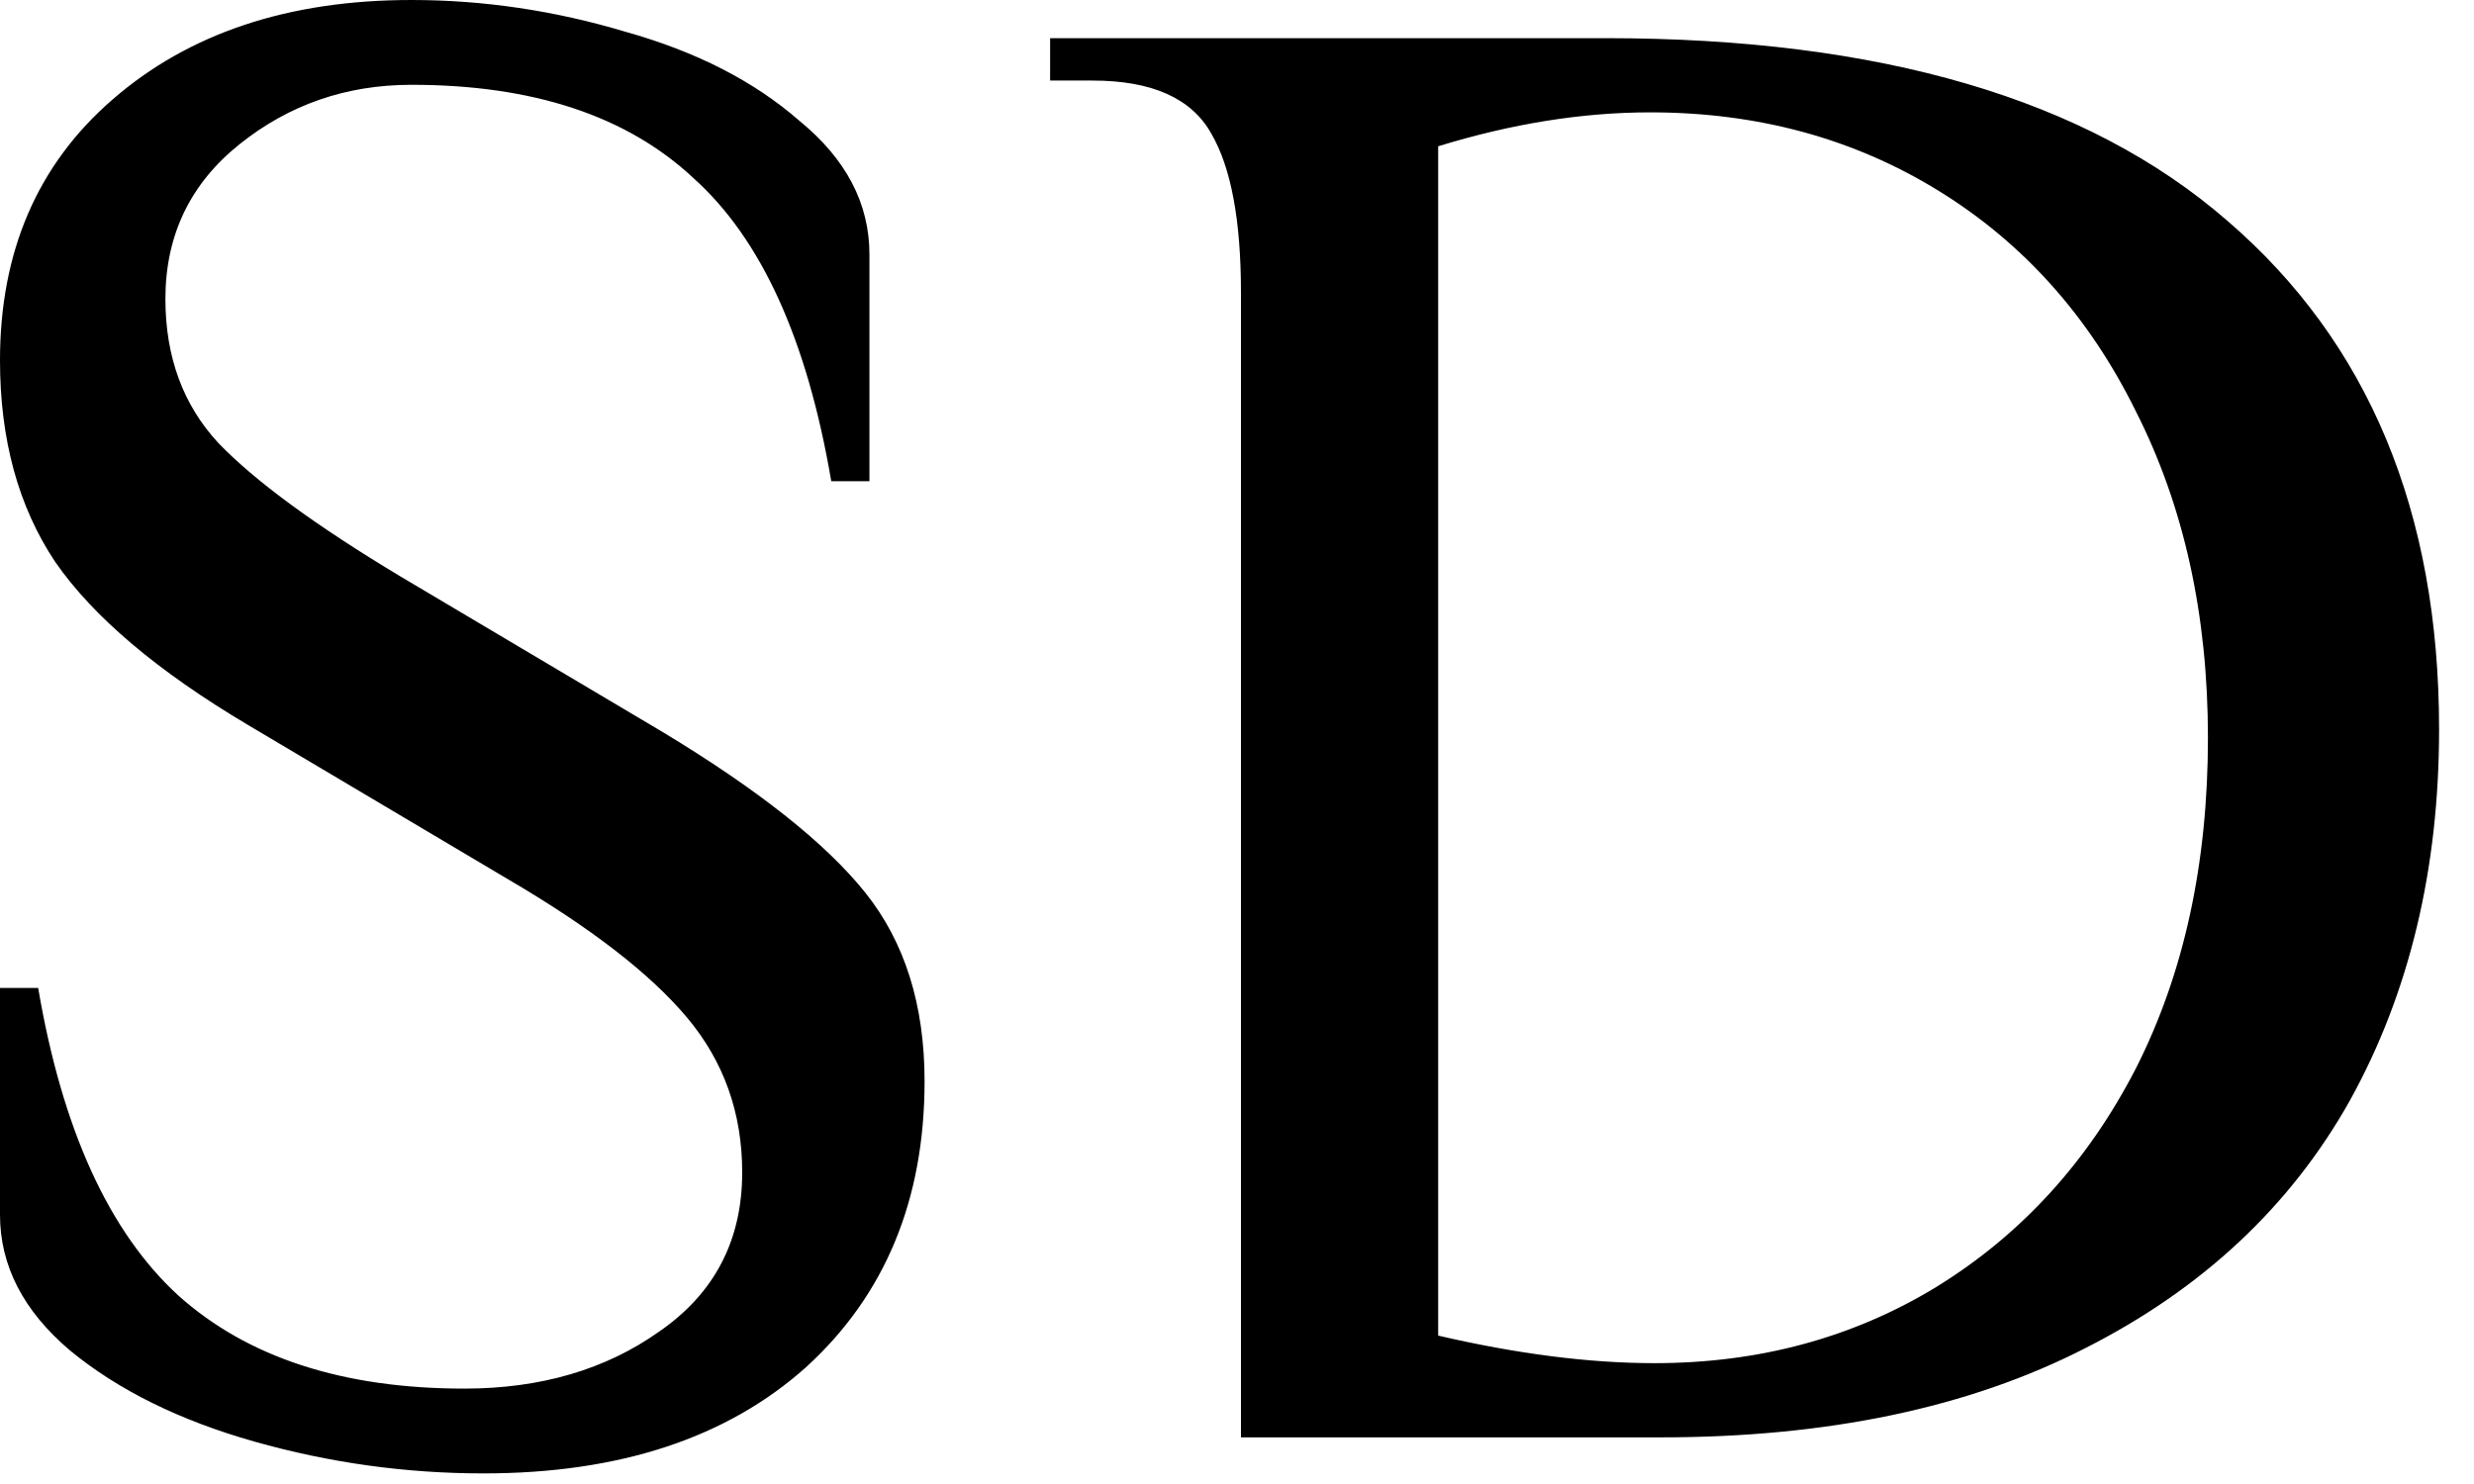
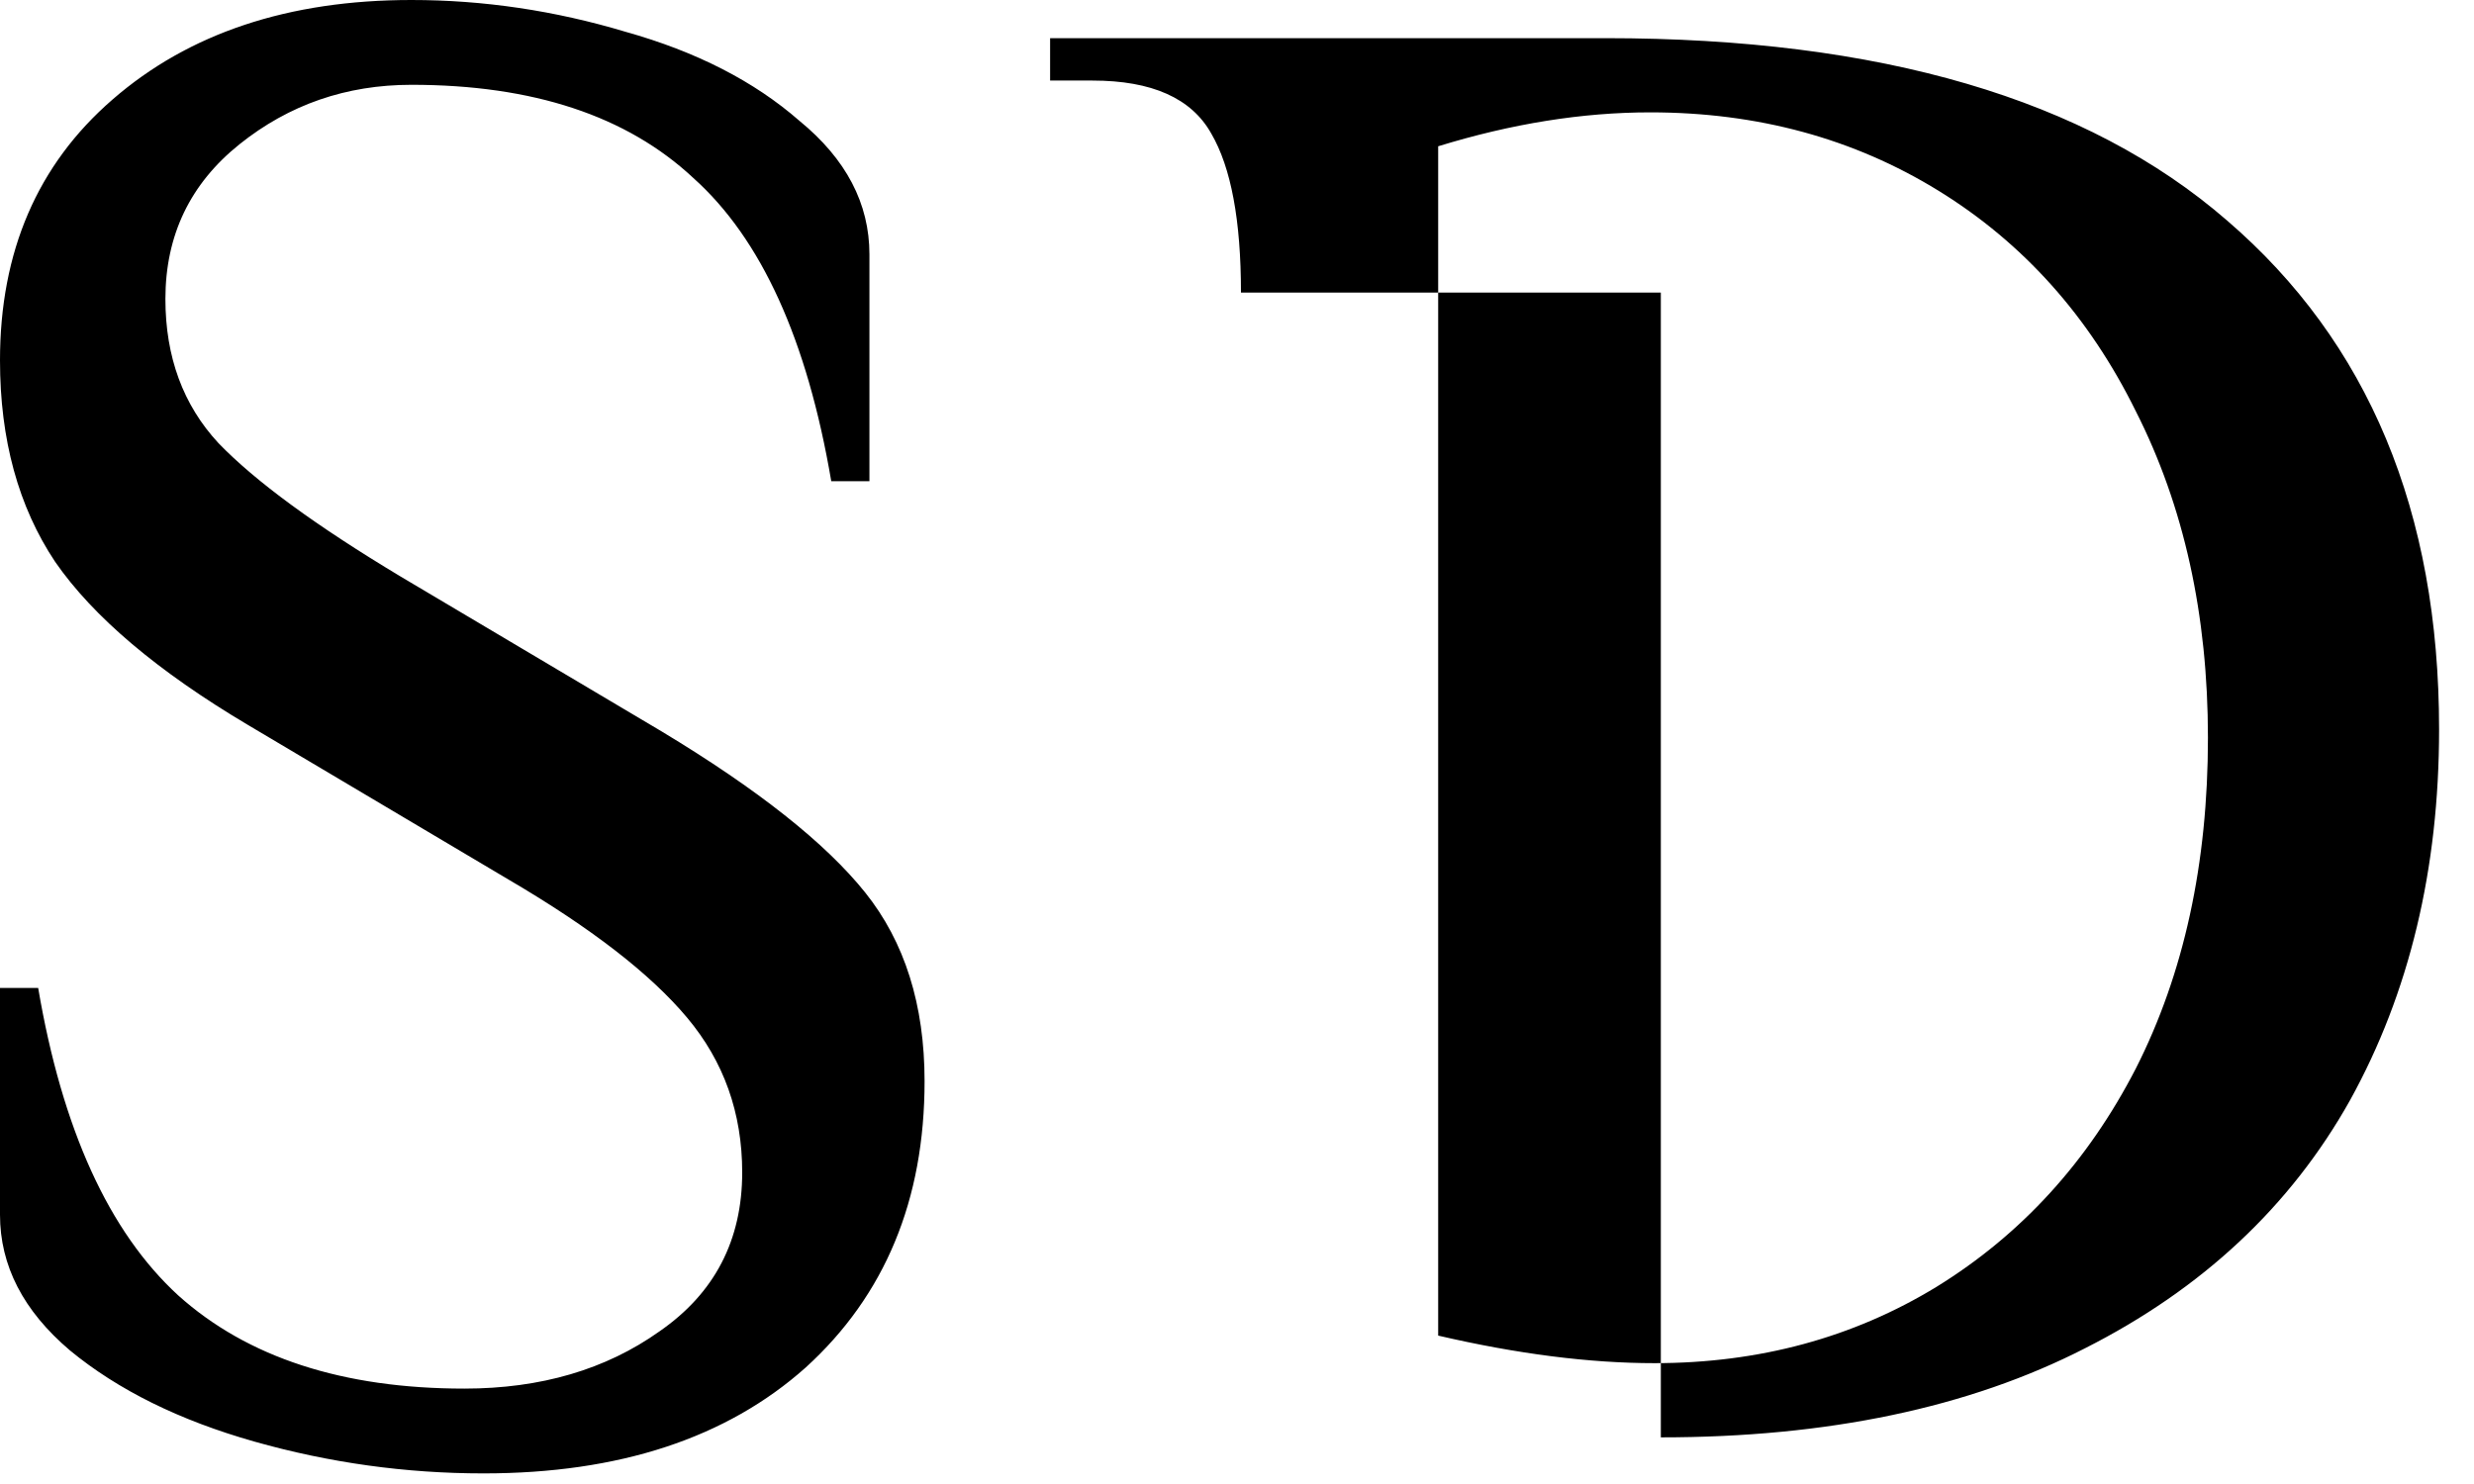
<svg xmlns="http://www.w3.org/2000/svg" width="35" height="21" viewBox="0 0 35 21" fill="none">
-   <path d="M6.84 20.85C5.74 20.85 4.66 20.7 3.6 20.4C2.54 20.1 1.67 19.67 0.99 19.11C0.33 18.55 0 17.91 0 17.19V13.98H0.54C0.88 15.98 1.54 17.43 2.52 18.33C3.5 19.21 4.85 19.65 6.57 19.65C7.65 19.65 8.57 19.38 9.33 18.84C10.11 18.3 10.5 17.55 10.5 16.59C10.5 15.75 10.24 15.02 9.72 14.4C9.2 13.78 8.36 13.13 7.2 12.45L3.51 10.26C2.23 9.5 1.32 8.73 0.78 7.95C0.26 7.17 0 6.22 0 5.1C0 3.56 0.53 2.33 1.59 1.41C2.67 0.47 4.08 0 5.82 0C6.84 0 7.85 0.15 8.85 0.45C9.85 0.73 10.67 1.15 11.31 1.71C11.97 2.25 12.3 2.88 12.3 3.6V6.81H11.76C11.42 4.81 10.77 3.38 9.81 2.52C8.87 1.64 7.54 1.2 5.82 1.2C4.9 1.2 4.09 1.48 3.39 2.04C2.69 2.6 2.34 3.33 2.34 4.23C2.34 5.05 2.59 5.73 3.09 6.27C3.61 6.81 4.47 7.44 5.67 8.16L9.36 10.35C10.72 11.17 11.68 11.93 12.24 12.63C12.8 13.33 13.08 14.22 13.08 15.3C13.08 16.98 12.52 18.33 11.4 19.35C10.28 20.35 8.76 20.85 6.84 20.85ZM17.556 4.14C17.556 3.12 17.416 2.37 17.136 1.89C16.856 1.39 16.296 1.14 15.456 1.14H14.856V0.54H22.716C26.596 0.54 29.526 1.4 31.506 3.12C33.506 4.84 34.506 7.24 34.506 10.32C34.506 12.3 34.086 14.05 33.246 15.57C32.406 17.07 31.156 18.24 29.496 19.08C27.856 19.92 25.856 20.34 23.496 20.34H17.556V4.14ZM23.406 19.29C24.886 19.29 26.216 18.93 27.396 18.21C28.596 17.47 29.536 16.44 30.216 15.12C30.896 13.78 31.236 12.22 31.236 10.44C31.236 8.7 30.896 7.16 30.216 5.82C29.556 4.48 28.626 3.44 27.426 2.7C26.226 1.96 24.866 1.59 23.346 1.59C22.386 1.59 21.386 1.75 20.346 2.07V18.9C21.466 19.16 22.486 19.29 23.406 19.29Z" fill="black" />
+   <path d="M6.84 20.85C5.74 20.85 4.66 20.7 3.6 20.4C2.54 20.1 1.67 19.67 0.99 19.11C0.33 18.55 0 17.91 0 17.19V13.98H0.54C0.88 15.98 1.54 17.43 2.52 18.33C3.5 19.21 4.85 19.65 6.57 19.65C7.65 19.65 8.57 19.38 9.33 18.84C10.11 18.3 10.5 17.55 10.5 16.59C10.5 15.75 10.24 15.02 9.72 14.4C9.2 13.78 8.36 13.13 7.2 12.45L3.51 10.26C2.23 9.5 1.32 8.73 0.78 7.95C0.26 7.17 0 6.22 0 5.1C0 3.56 0.53 2.33 1.59 1.41C2.67 0.47 4.08 0 5.82 0C6.84 0 7.85 0.15 8.85 0.45C9.85 0.73 10.67 1.15 11.31 1.71C11.97 2.25 12.3 2.88 12.3 3.6V6.81H11.76C11.42 4.81 10.77 3.38 9.81 2.52C8.87 1.64 7.54 1.2 5.82 1.2C4.9 1.2 4.09 1.48 3.39 2.04C2.69 2.6 2.34 3.33 2.34 4.23C2.34 5.05 2.59 5.73 3.09 6.27C3.61 6.81 4.47 7.44 5.67 8.16L9.36 10.35C10.72 11.17 11.68 11.93 12.24 12.63C12.8 13.33 13.08 14.22 13.08 15.3C13.08 16.98 12.52 18.33 11.4 19.35C10.28 20.35 8.76 20.85 6.84 20.85ZM17.556 4.14C17.556 3.12 17.416 2.37 17.136 1.89C16.856 1.39 16.296 1.14 15.456 1.14H14.856V0.54H22.716C26.596 0.54 29.526 1.4 31.506 3.12C33.506 4.84 34.506 7.24 34.506 10.32C34.506 12.3 34.086 14.05 33.246 15.57C32.406 17.07 31.156 18.24 29.496 19.08C27.856 19.92 25.856 20.34 23.496 20.34V4.14ZM23.406 19.29C24.886 19.29 26.216 18.93 27.396 18.21C28.596 17.47 29.536 16.44 30.216 15.12C30.896 13.78 31.236 12.22 31.236 10.44C31.236 8.7 30.896 7.16 30.216 5.82C29.556 4.48 28.626 3.44 27.426 2.7C26.226 1.96 24.866 1.59 23.346 1.59C22.386 1.59 21.386 1.75 20.346 2.07V18.9C21.466 19.16 22.486 19.29 23.406 19.29Z" fill="black" />
</svg>